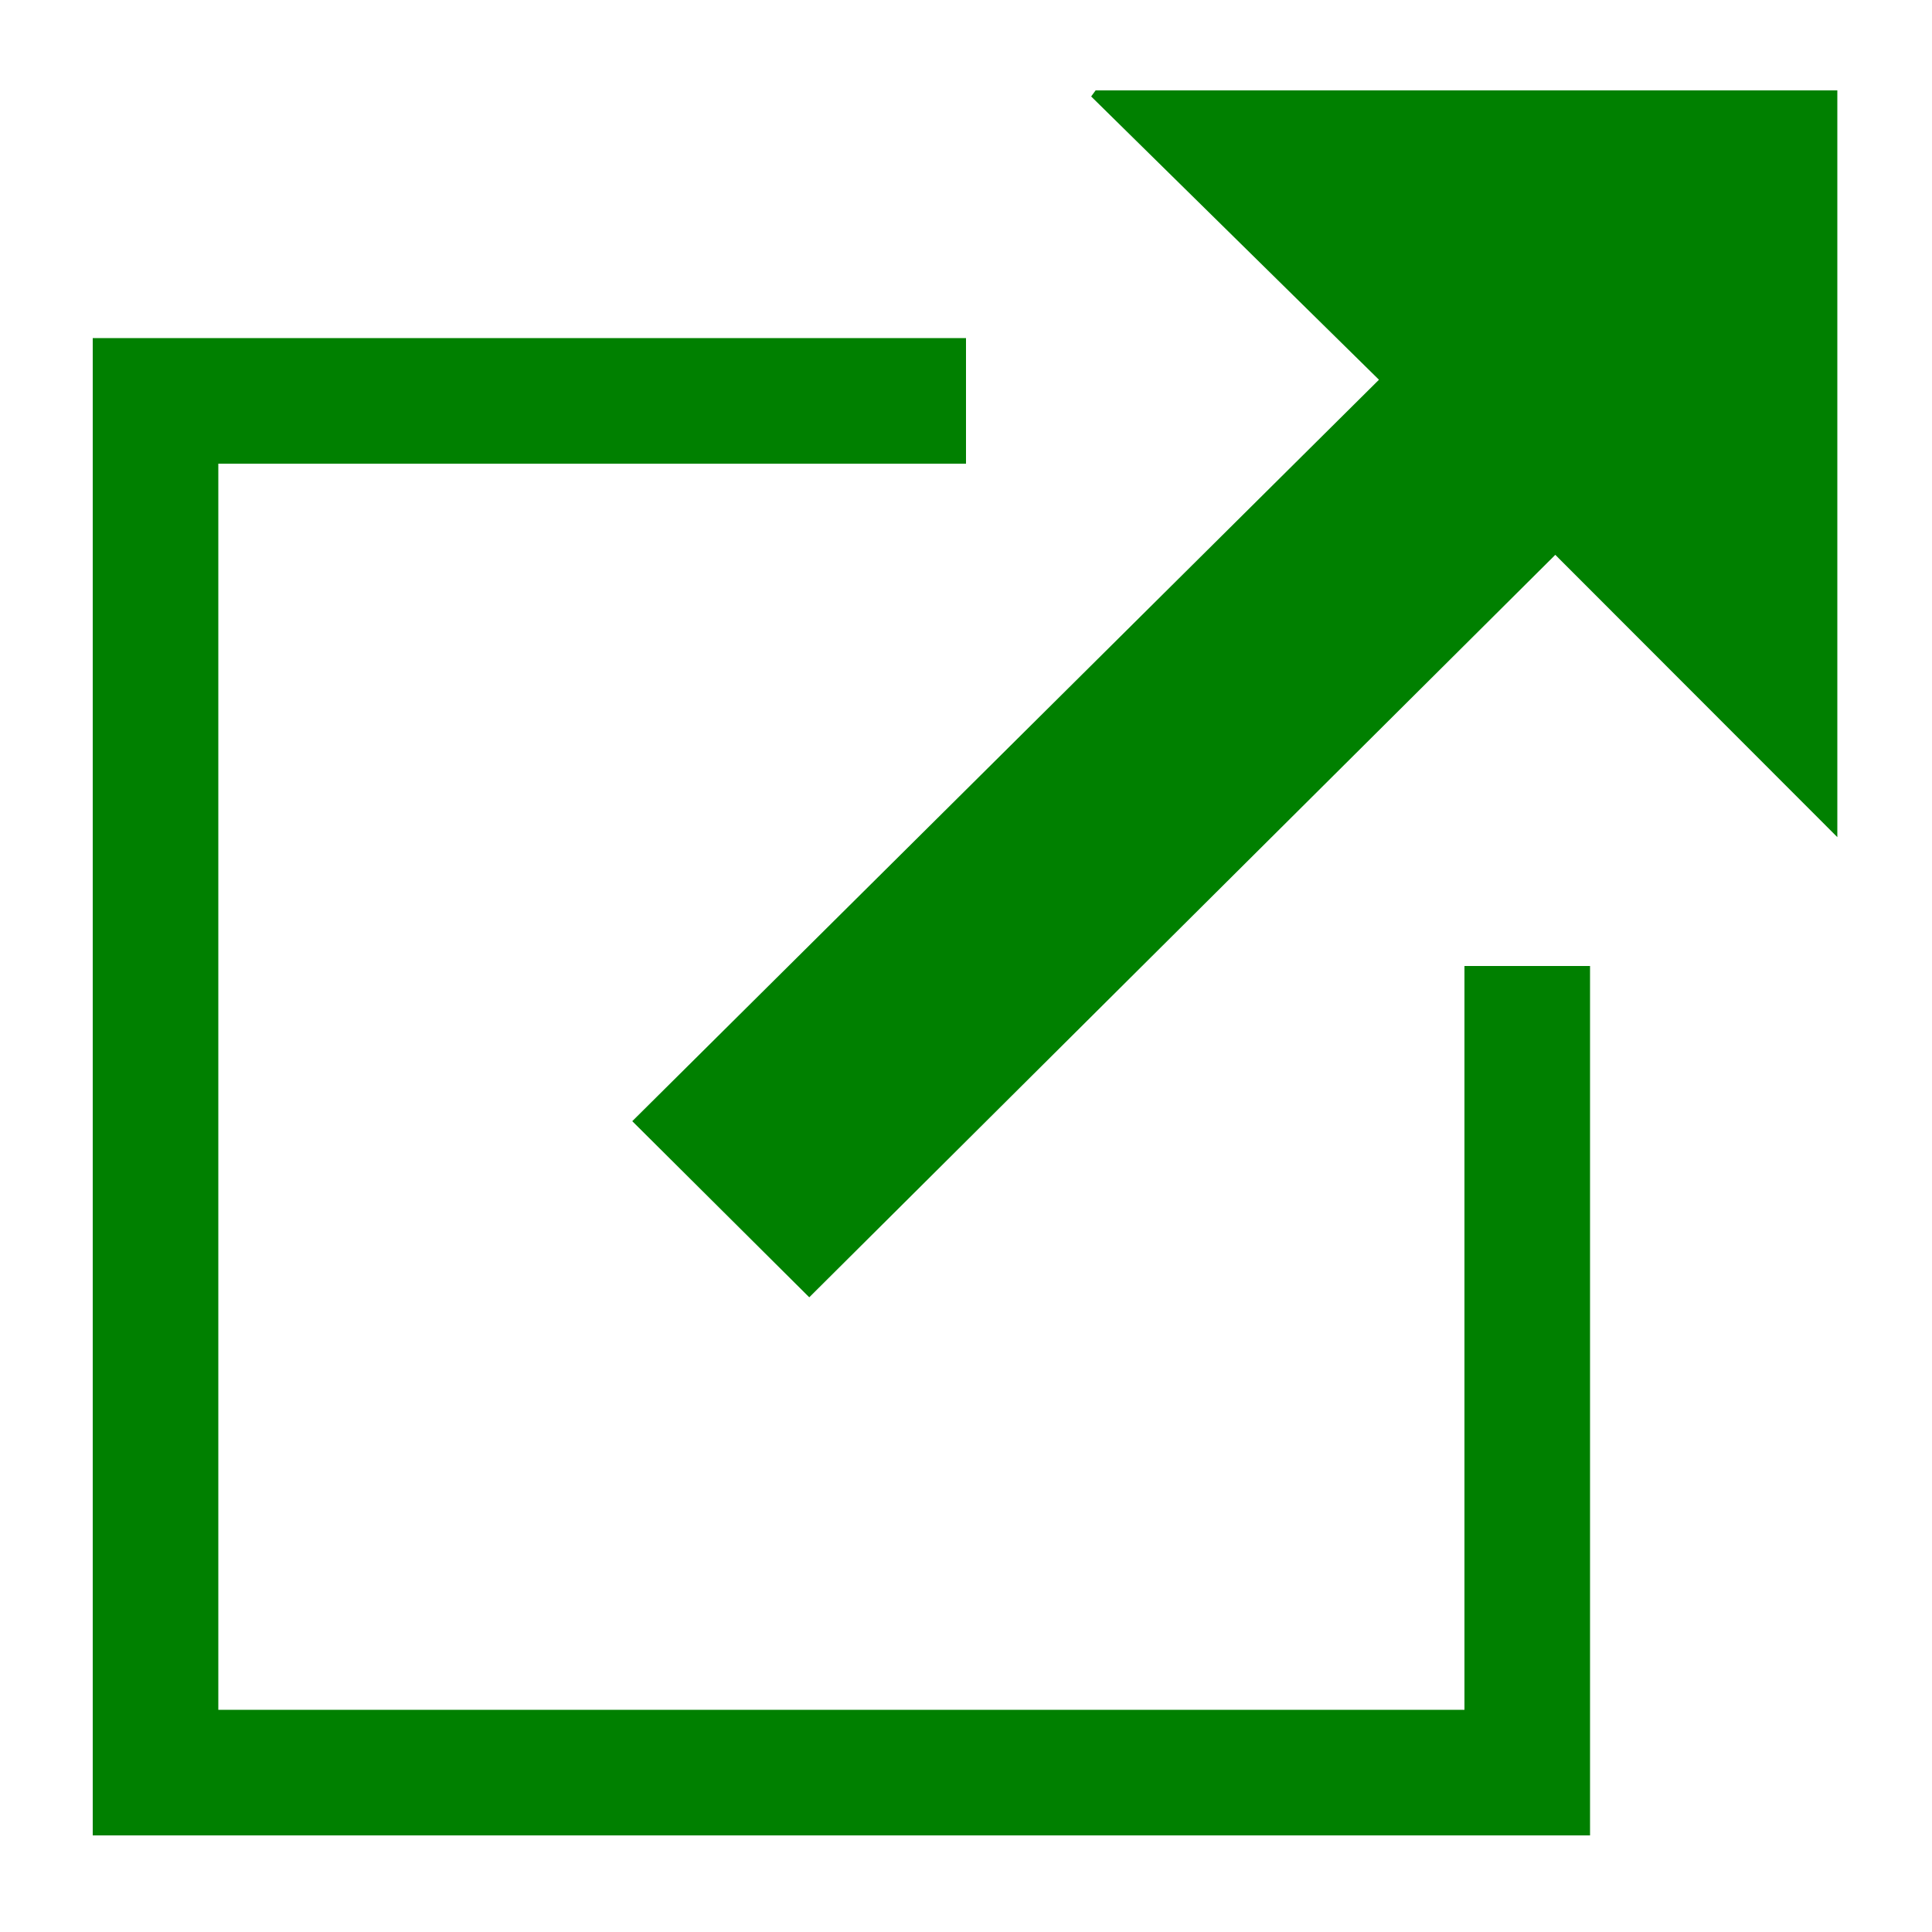
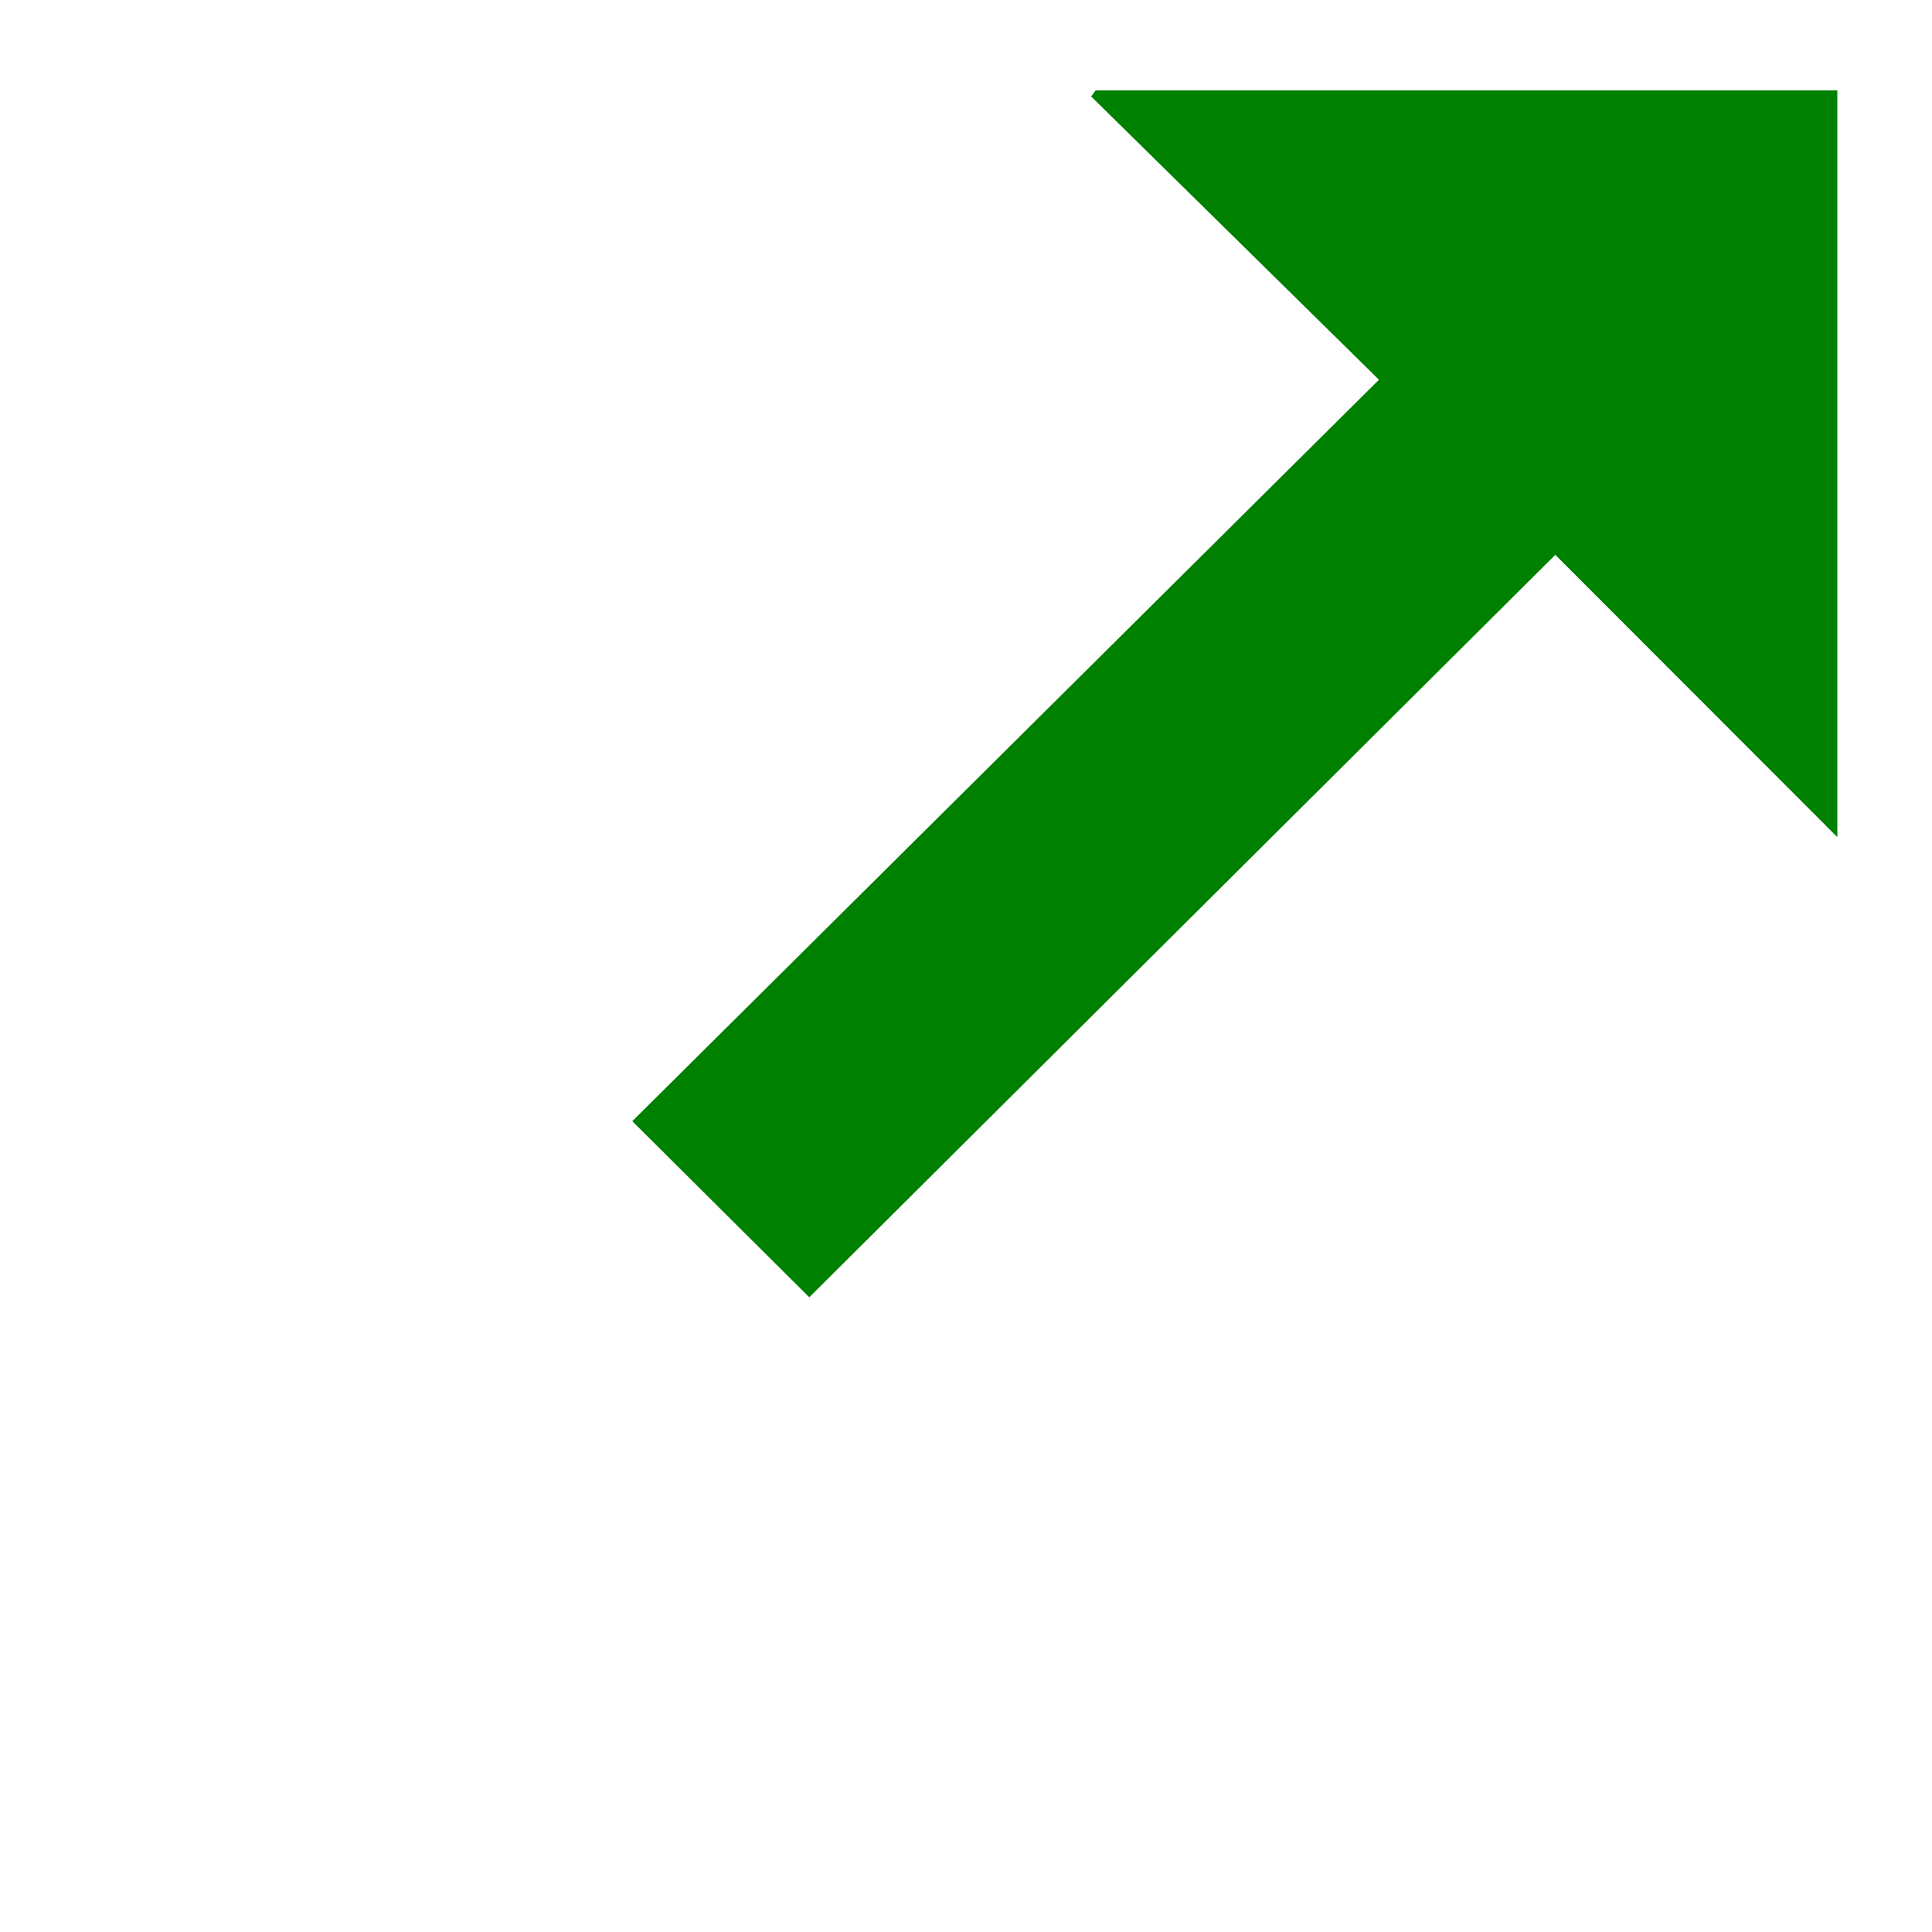
<svg xmlns="http://www.w3.org/2000/svg" viewBox="0 0 1000 1000" style="enable-background:new 0 0 1000 1000" xml:space="preserve">
  <switch>
    <g>
      <path style="fill:green" d="M951 433.3c-49.86-49.91-98.24-98.33-145.98-146.12-129.23 128.61-258.13 256.9-386.15 384.3-30.67-30.52-60.78-60.48-91.61-91.16 127.9-126.99 256.97-255.16 386.49-383.77-51.11-50.3-100.04-98.46-148.97-146.62.77-1.05 1.55-2.1 2.32-3.15H951V433.3z" />
-       <path style="fill:green" d="M758 500v385H113V240h387v-65H48v775h775V500z" />
    </g>
  </switch>
</svg>